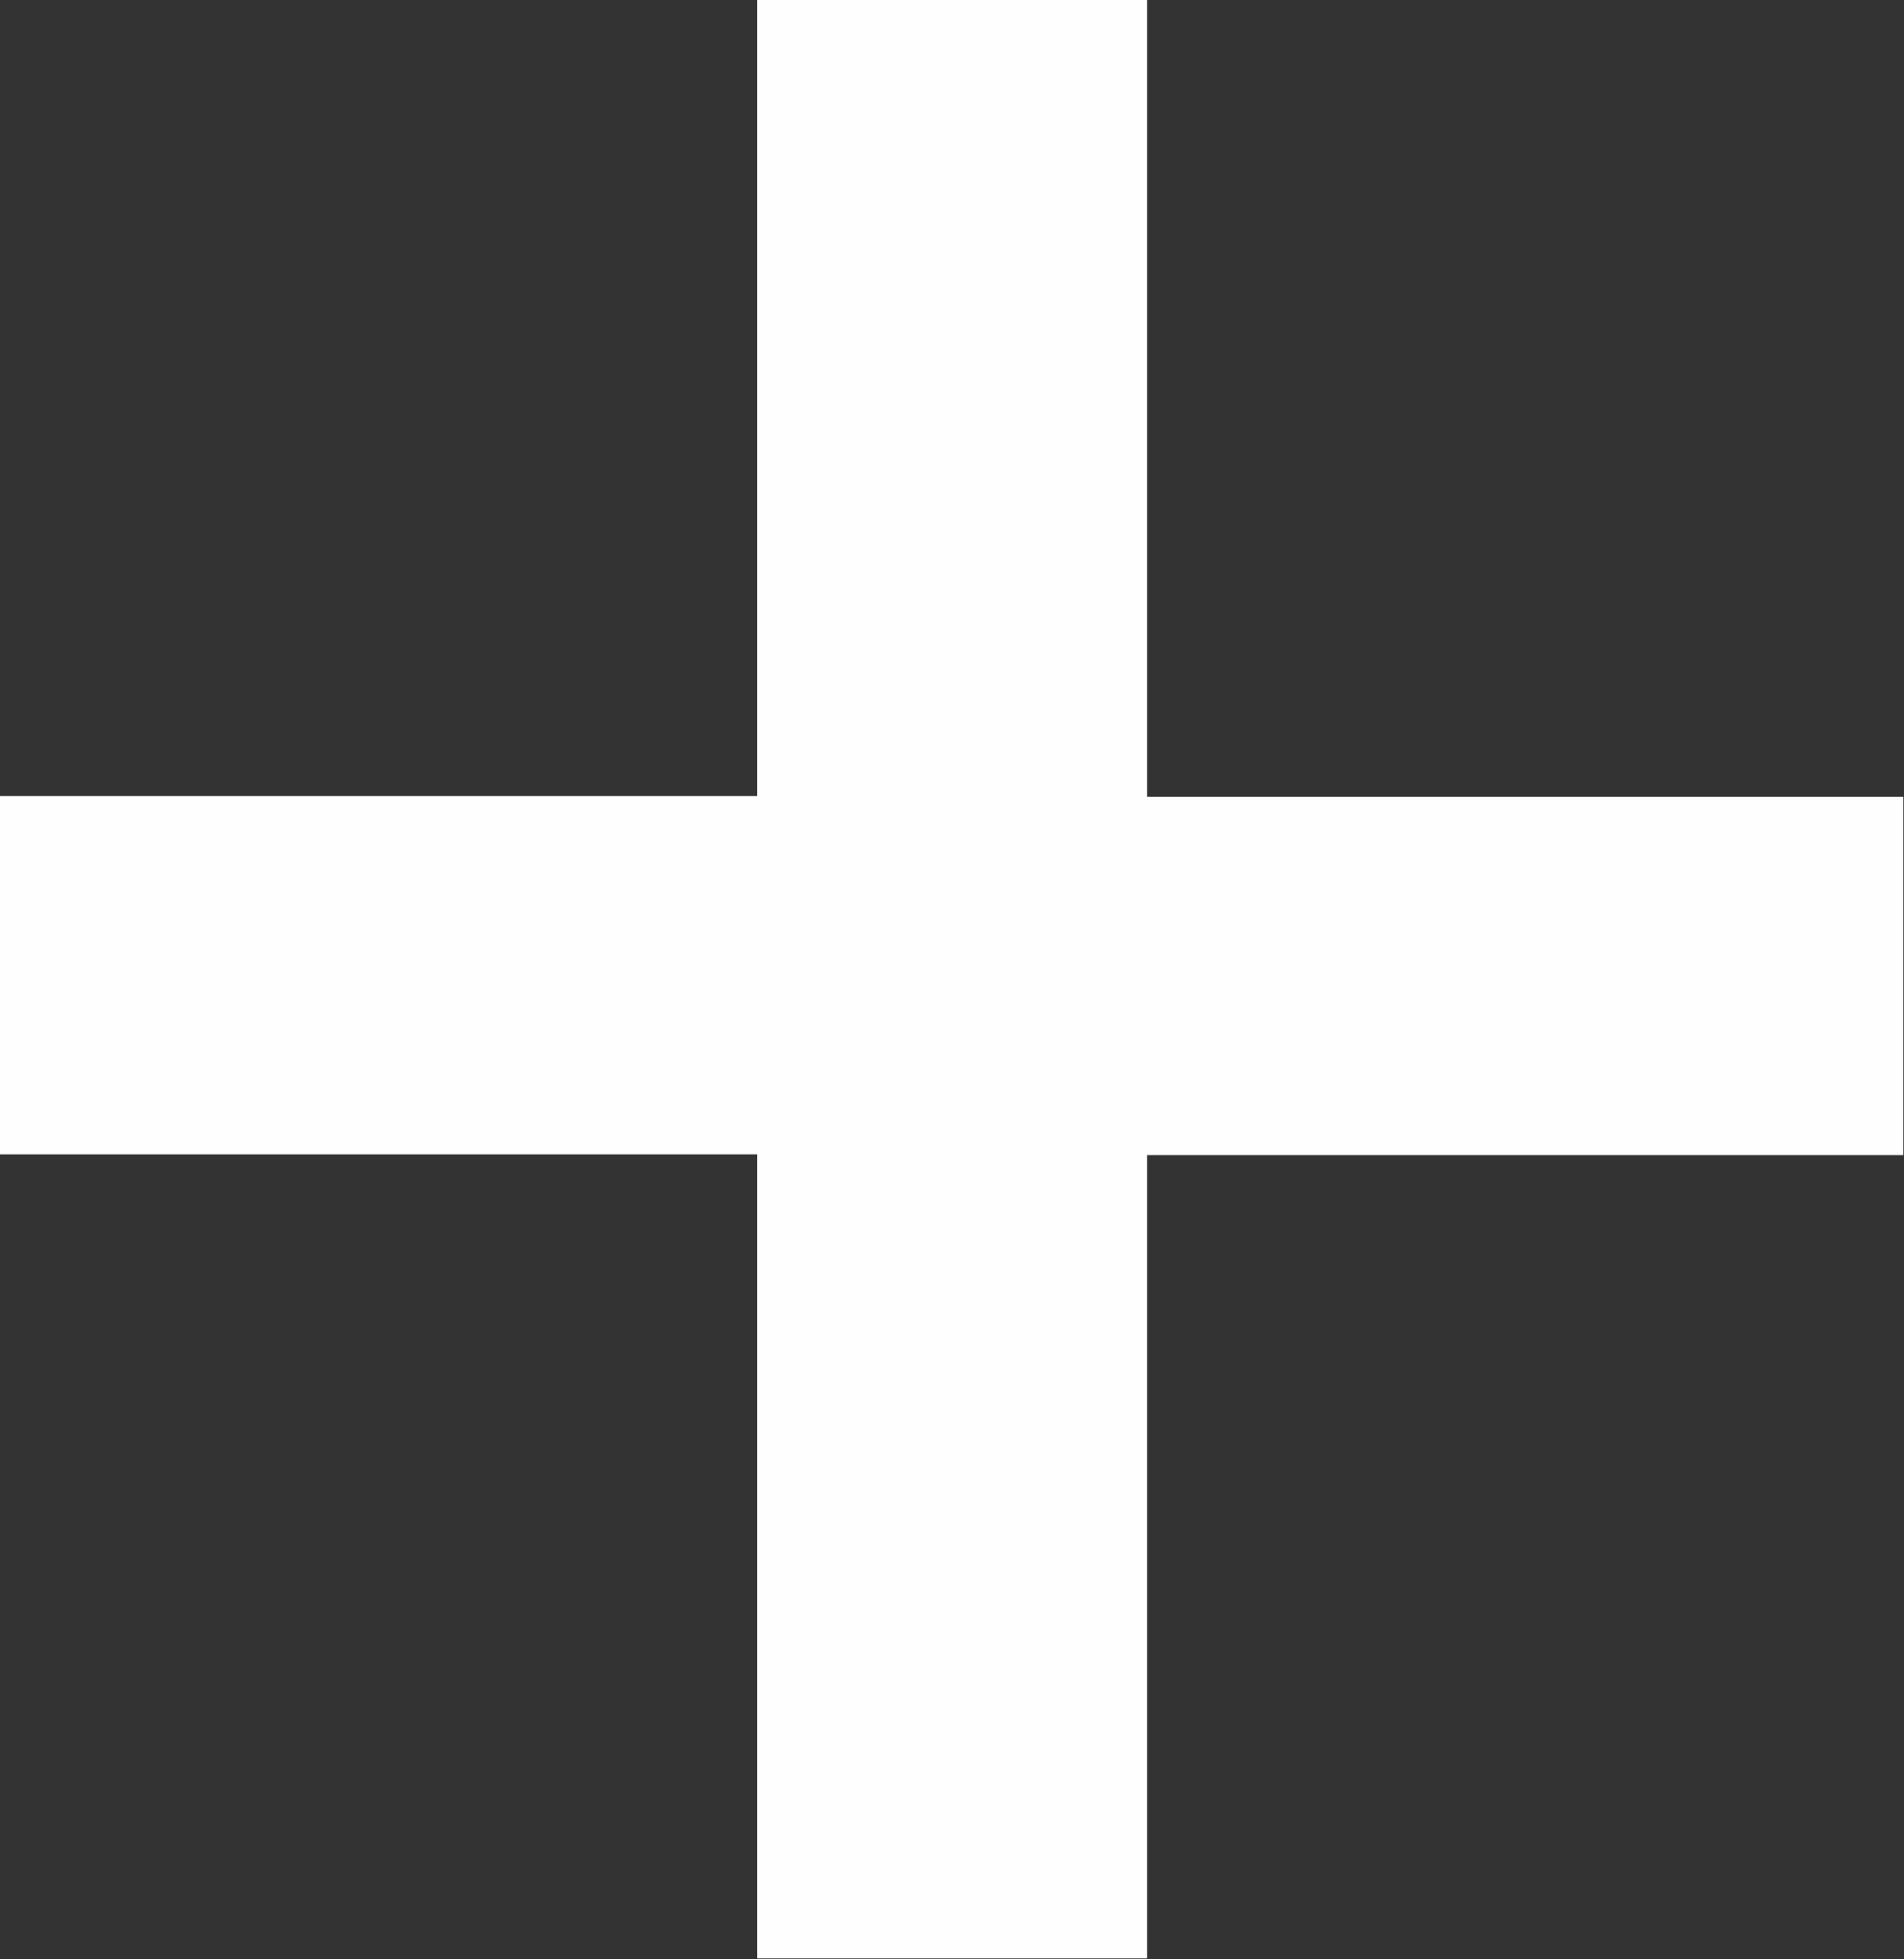
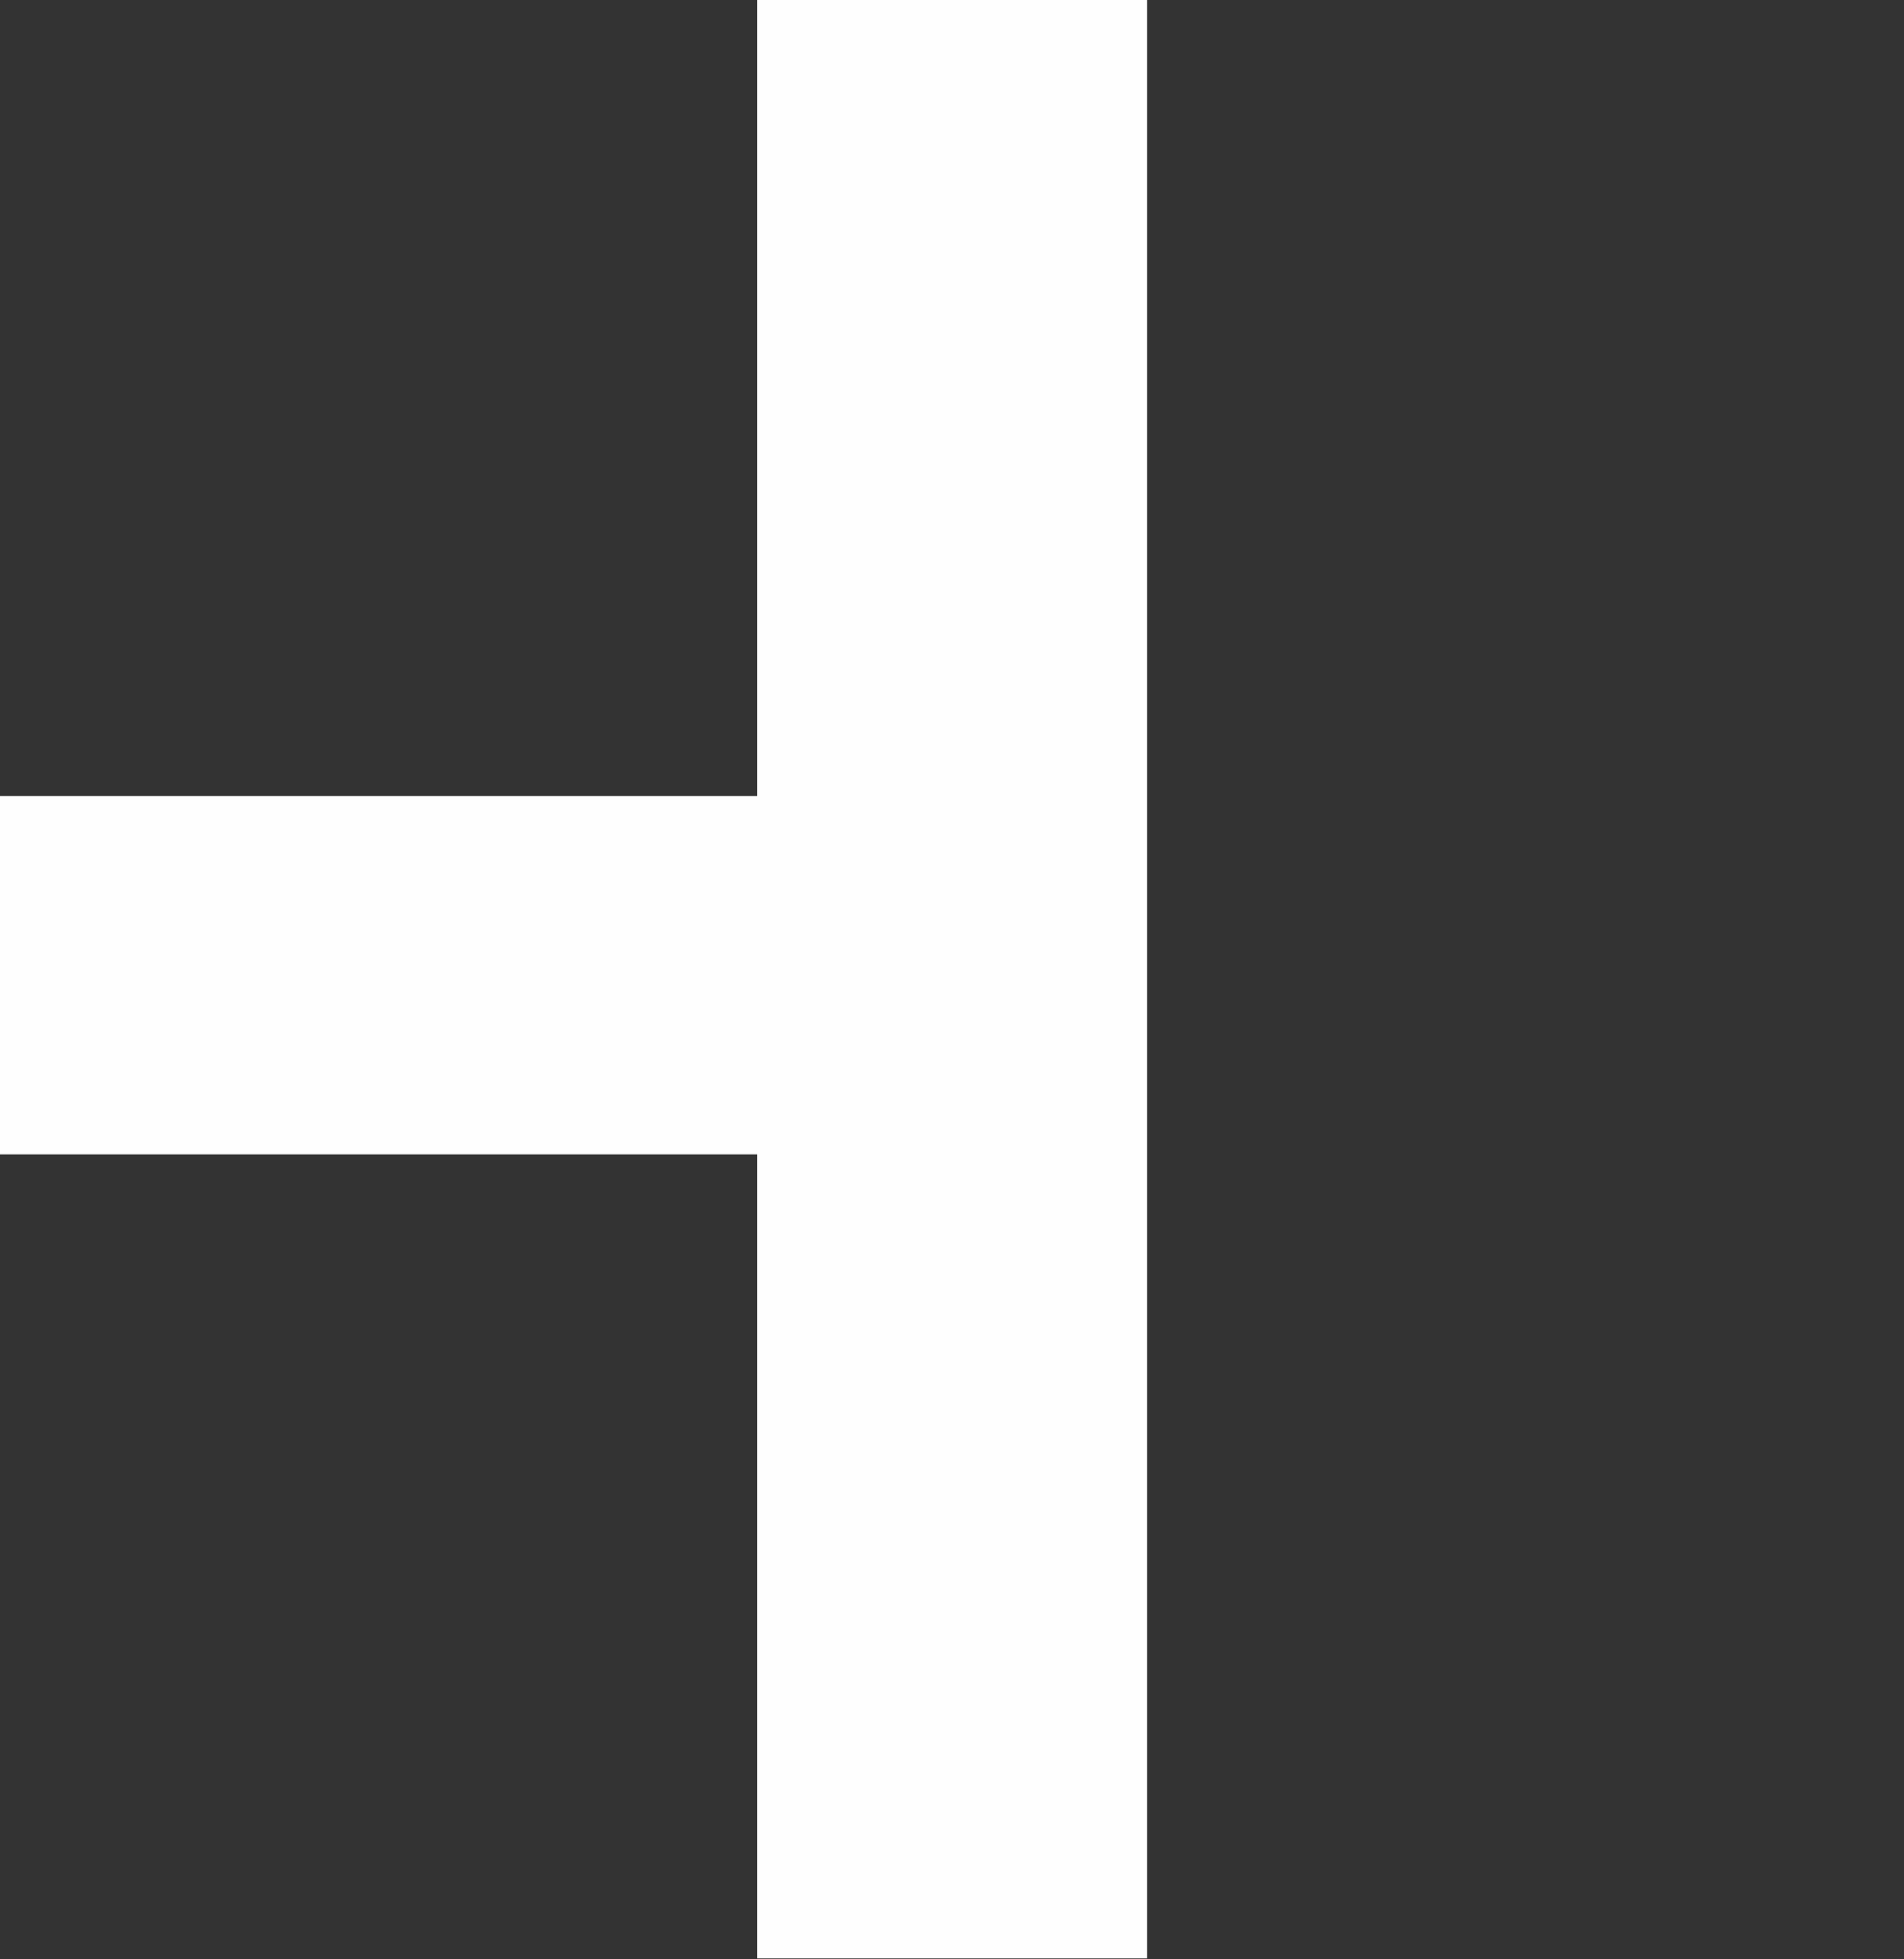
<svg xmlns="http://www.w3.org/2000/svg" width="8.503" height="8.748" viewBox="0 0 8.503 8.748">
  <rect x="0" y="0" width="8.503" height="8.748" fill="#333333" stroke="none" />
-   <path id="Fill_86" data-name="Fill 86" d="M3.381,0V3.555H0v1.6H3.381v3.59H5.123V5.158H8.5v-1.6H5.123V0Z" fill="#fefefe" />
+   <path id="Fill_86" data-name="Fill 86" d="M3.381,0V3.555H0v1.6H3.381v3.59H5.123V5.158v-1.6H5.123V0Z" fill="#fefefe" />
</svg>